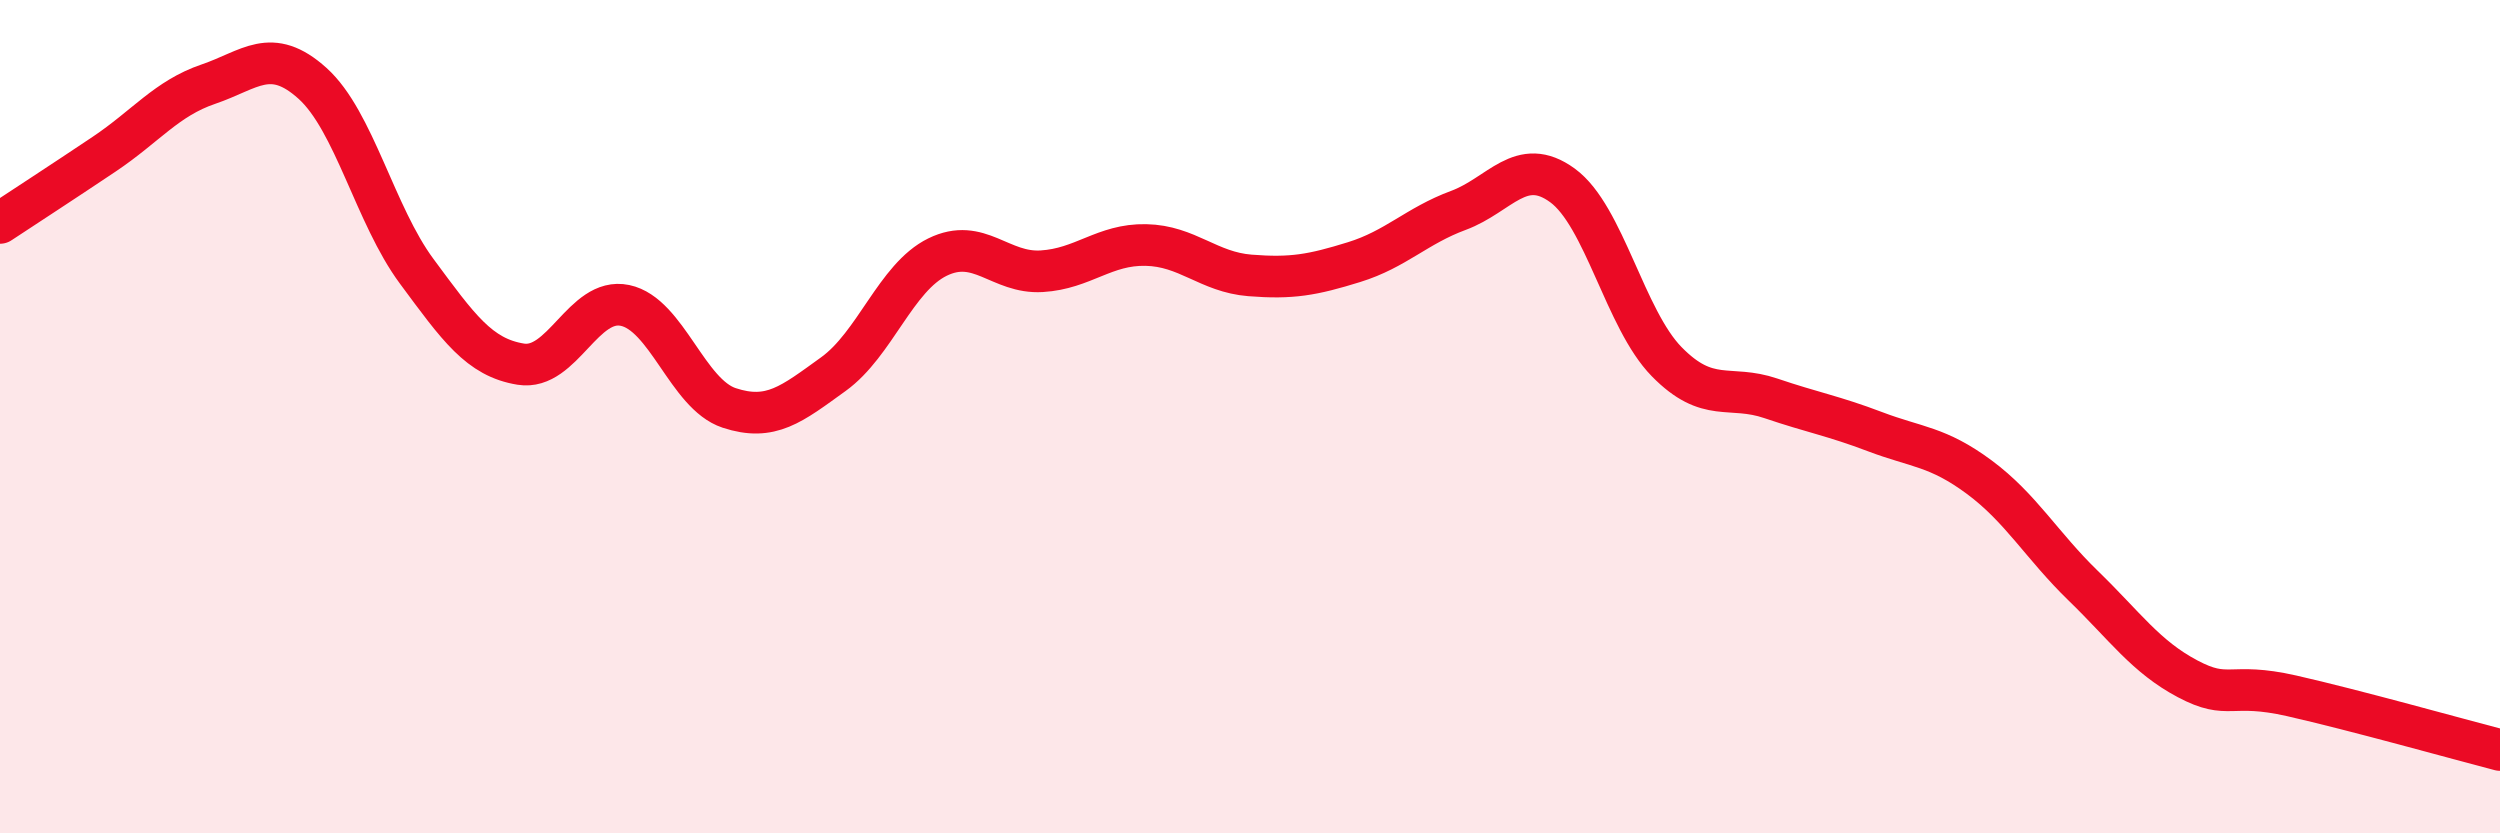
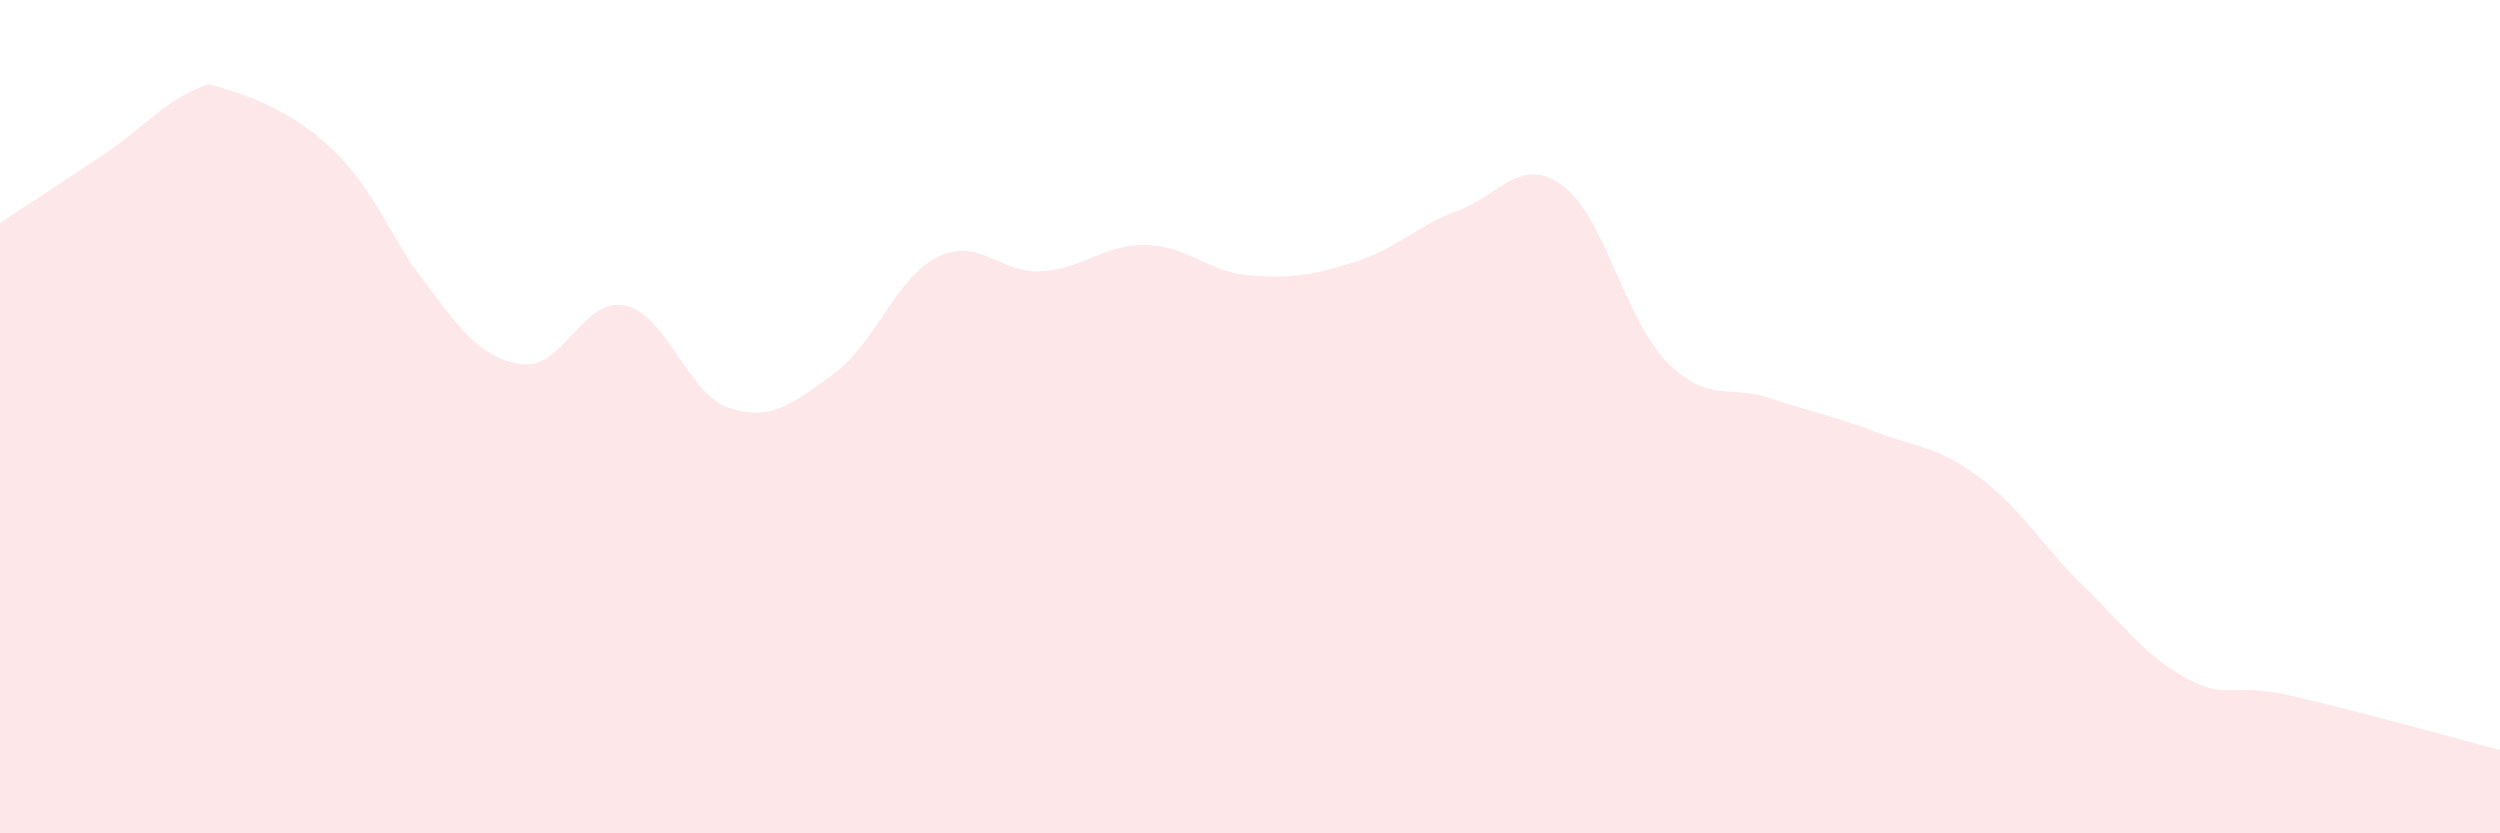
<svg xmlns="http://www.w3.org/2000/svg" width="60" height="20" viewBox="0 0 60 20">
-   <path d="M 0,5.35 C 0.5,5.02 1.5,4.37 2.5,3.7 C 3.5,3.03 4,2.36 5,2.02 C 6,1.68 6.5,1.1 7.5,2 C 8.5,2.9 9,5.16 10,6.51 C 11,7.86 11.5,8.58 12.5,8.74 C 13.5,8.9 14,7.12 15,7.33 C 16,7.54 16.5,9.46 17.5,9.79 C 18.5,10.12 19,9.7 20,8.98 C 21,8.26 21.5,6.66 22.5,6.17 C 23.5,5.68 24,6.57 25,6.51 C 26,6.45 26.5,5.86 27.5,5.88 C 28.5,5.9 29,6.53 30,6.61 C 31,6.69 31.5,6.6 32.5,6.29 C 33.5,5.98 34,5.42 35,5.05 C 36,4.68 36.5,3.72 37.5,4.45 C 38.5,5.18 39,7.66 40,8.68 C 41,9.7 41.5,9.22 42.5,9.56 C 43.5,9.9 44,9.98 45,10.36 C 46,10.74 46.5,10.71 47.5,11.45 C 48.5,12.19 49,13.09 50,14.06 C 51,15.03 51.5,15.76 52.5,16.29 C 53.5,16.82 53.5,16.36 55,16.7 C 56.5,17.04 59,17.74 60,18L60 20L0 20Z" fill="#EB0A25" opacity="0.1" stroke-linecap="round" stroke-linejoin="round" />
-   <path d="M 0,5.35 C 0.5,5.02 1.5,4.37 2.5,3.7 C 3.5,3.03 4,2.36 5,2.02 C 6,1.68 6.5,1.1 7.5,2 C 8.5,2.9 9,5.16 10,6.51 C 11,7.86 11.5,8.58 12.5,8.74 C 13.5,8.9 14,7.12 15,7.33 C 16,7.54 16.5,9.46 17.5,9.79 C 18.5,10.12 19,9.7 20,8.98 C 21,8.26 21.5,6.66 22.5,6.17 C 23.5,5.68 24,6.57 25,6.51 C 26,6.45 26.5,5.86 27.5,5.88 C 28.5,5.9 29,6.53 30,6.61 C 31,6.69 31.5,6.6 32.5,6.29 C 33.5,5.98 34,5.42 35,5.05 C 36,4.68 36.5,3.72 37.5,4.45 C 38.5,5.18 39,7.66 40,8.68 C 41,9.7 41.5,9.22 42.5,9.56 C 43.5,9.9 44,9.98 45,10.36 C 46,10.74 46.5,10.71 47.5,11.45 C 48.5,12.19 49,13.09 50,14.06 C 51,15.03 51.5,15.76 52.5,16.29 C 53.5,16.82 53.5,16.36 55,16.7 C 56.5,17.04 59,17.74 60,18" stroke="#EB0A25" stroke-width="1" fill="none" stroke-linecap="round" stroke-linejoin="round" />
+   <path d="M 0,5.35 C 0.5,5.02 1.5,4.37 2.5,3.7 C 3.5,3.03 4,2.36 5,2.02 C 8.5,2.9 9,5.16 10,6.51 C 11,7.86 11.5,8.58 12.5,8.74 C 13.5,8.9 14,7.12 15,7.33 C 16,7.54 16.5,9.46 17.5,9.79 C 18.5,10.12 19,9.7 20,8.98 C 21,8.26 21.5,6.66 22.5,6.17 C 23.5,5.68 24,6.57 25,6.51 C 26,6.45 26.5,5.86 27.5,5.88 C 28.5,5.9 29,6.53 30,6.61 C 31,6.69 31.5,6.6 32.5,6.29 C 33.5,5.98 34,5.42 35,5.05 C 36,4.68 36.5,3.72 37.5,4.45 C 38.5,5.18 39,7.66 40,8.68 C 41,9.7 41.5,9.22 42.5,9.56 C 43.5,9.9 44,9.98 45,10.36 C 46,10.74 46.5,10.71 47.5,11.45 C 48.5,12.19 49,13.09 50,14.06 C 51,15.03 51.5,15.76 52.5,16.29 C 53.5,16.82 53.5,16.36 55,16.7 C 56.5,17.04 59,17.74 60,18L60 20L0 20Z" fill="#EB0A25" opacity="0.1" stroke-linecap="round" stroke-linejoin="round" />
</svg>